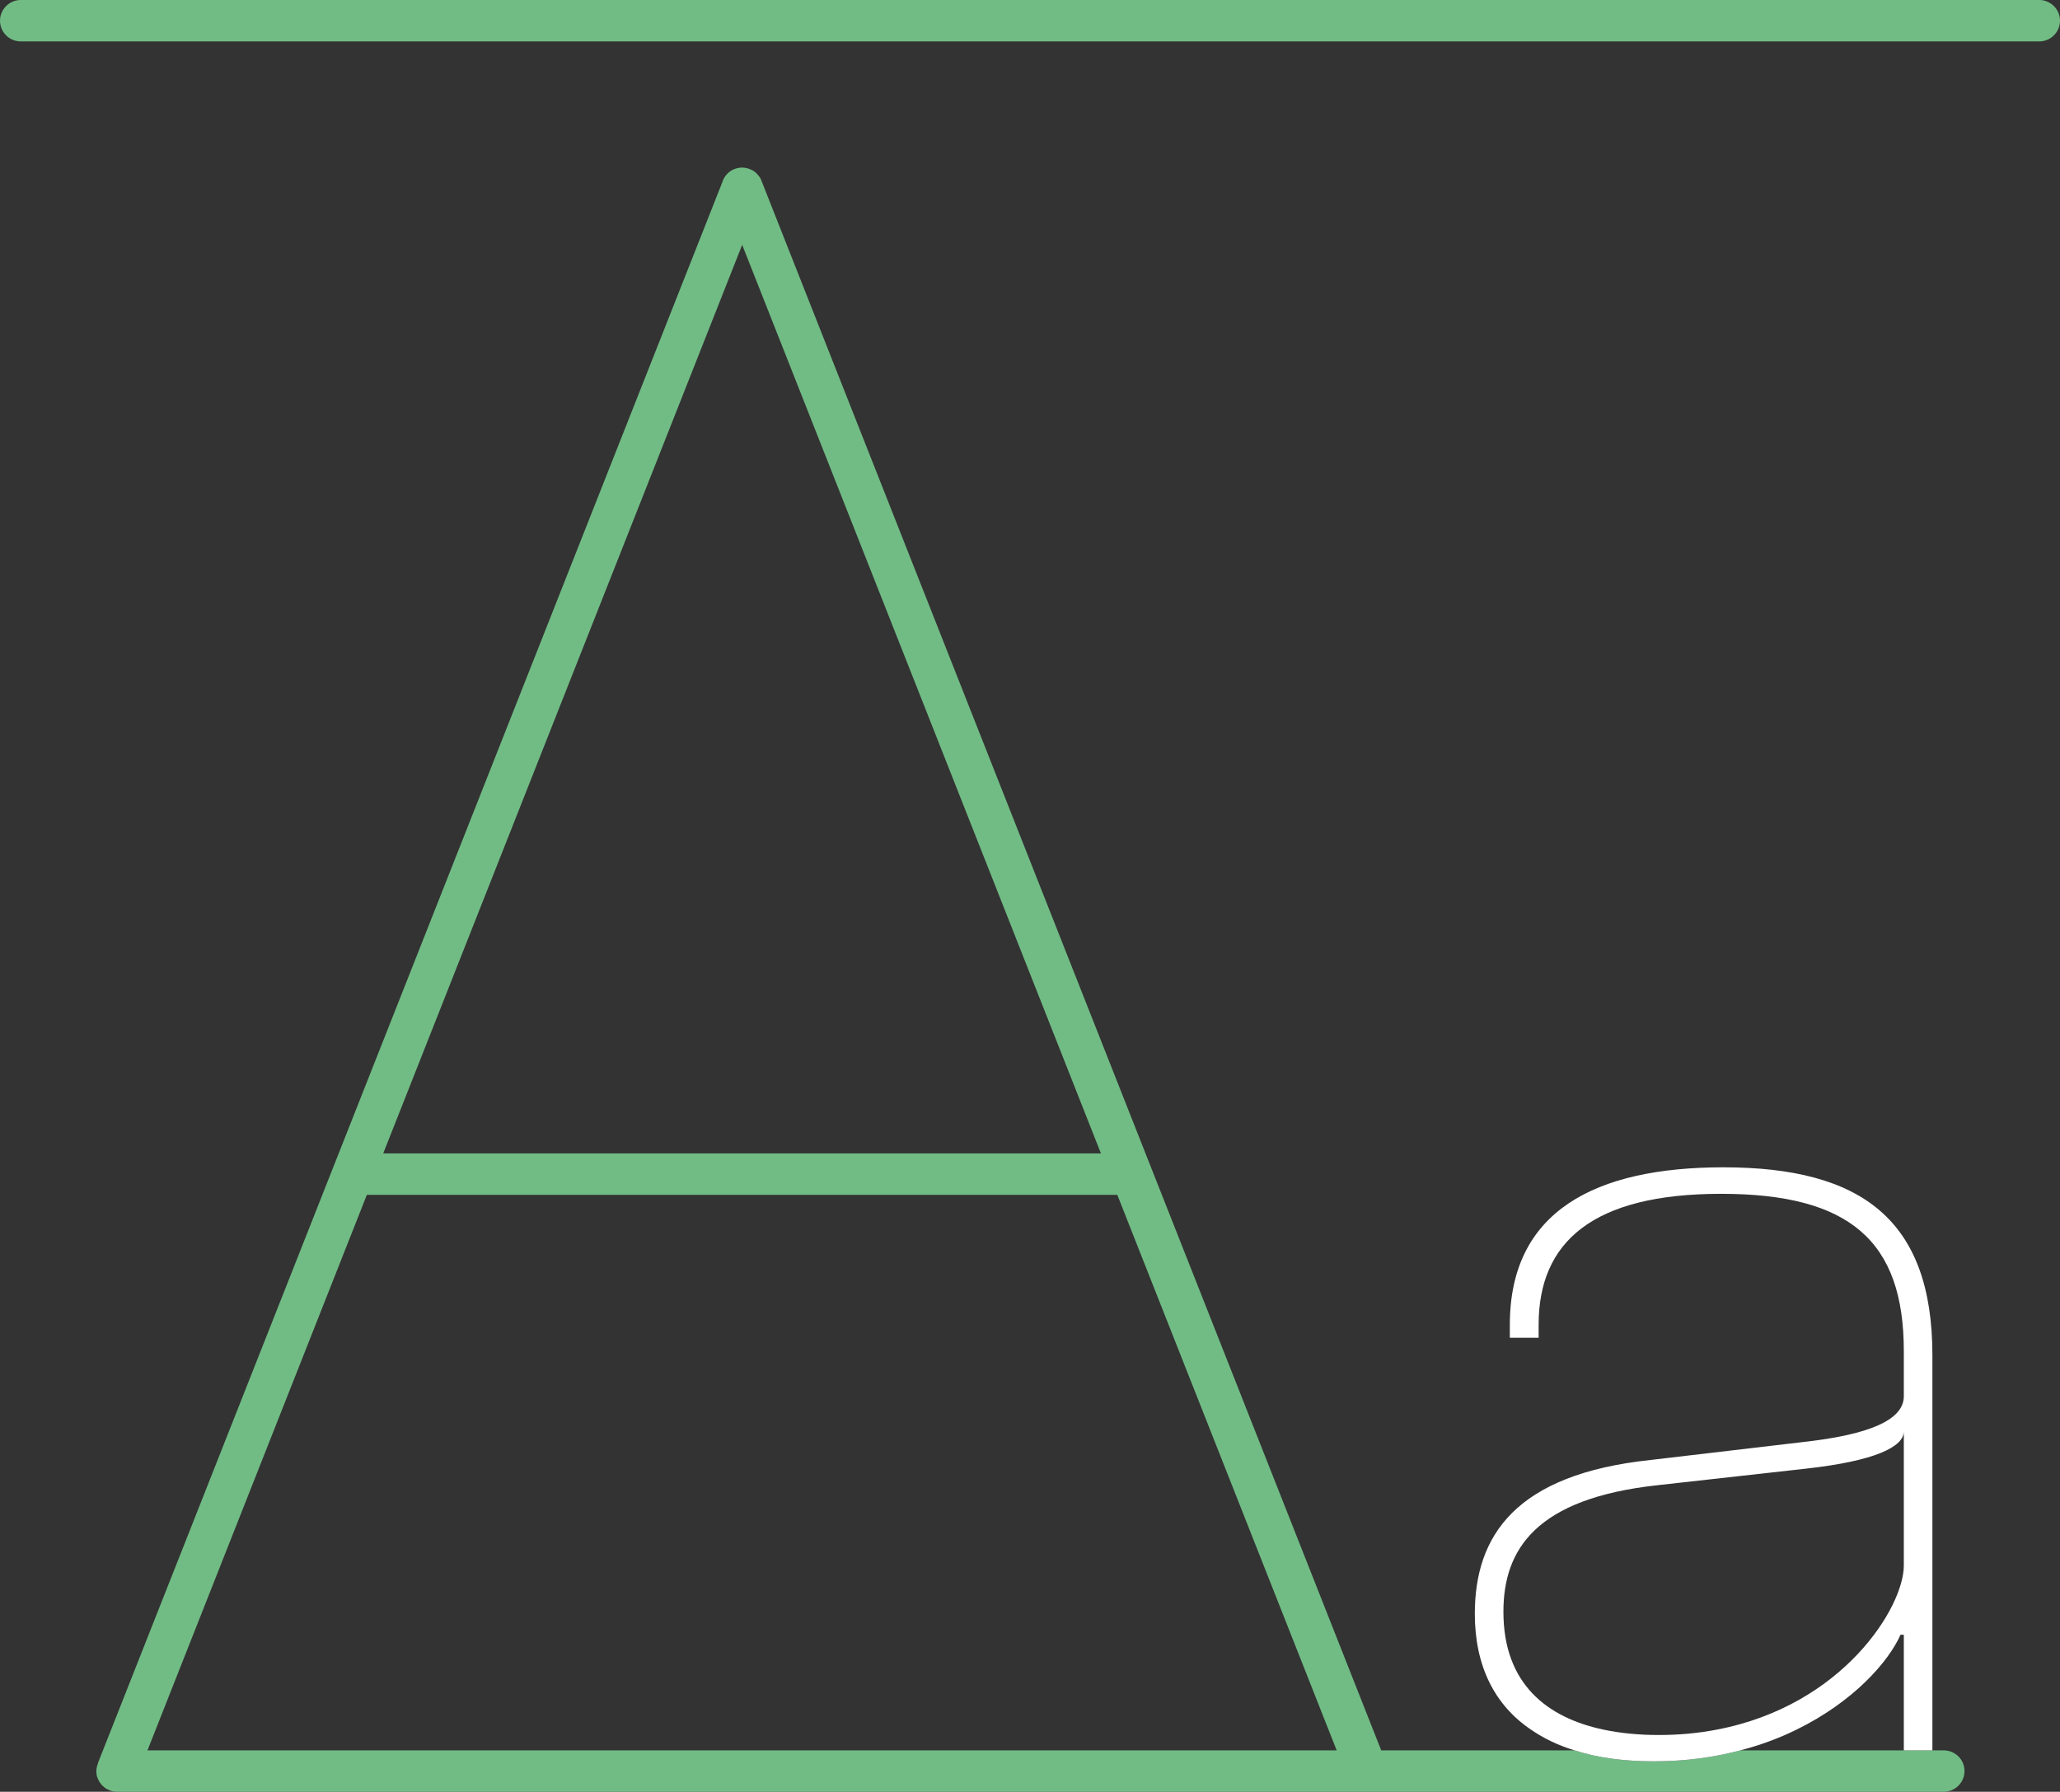
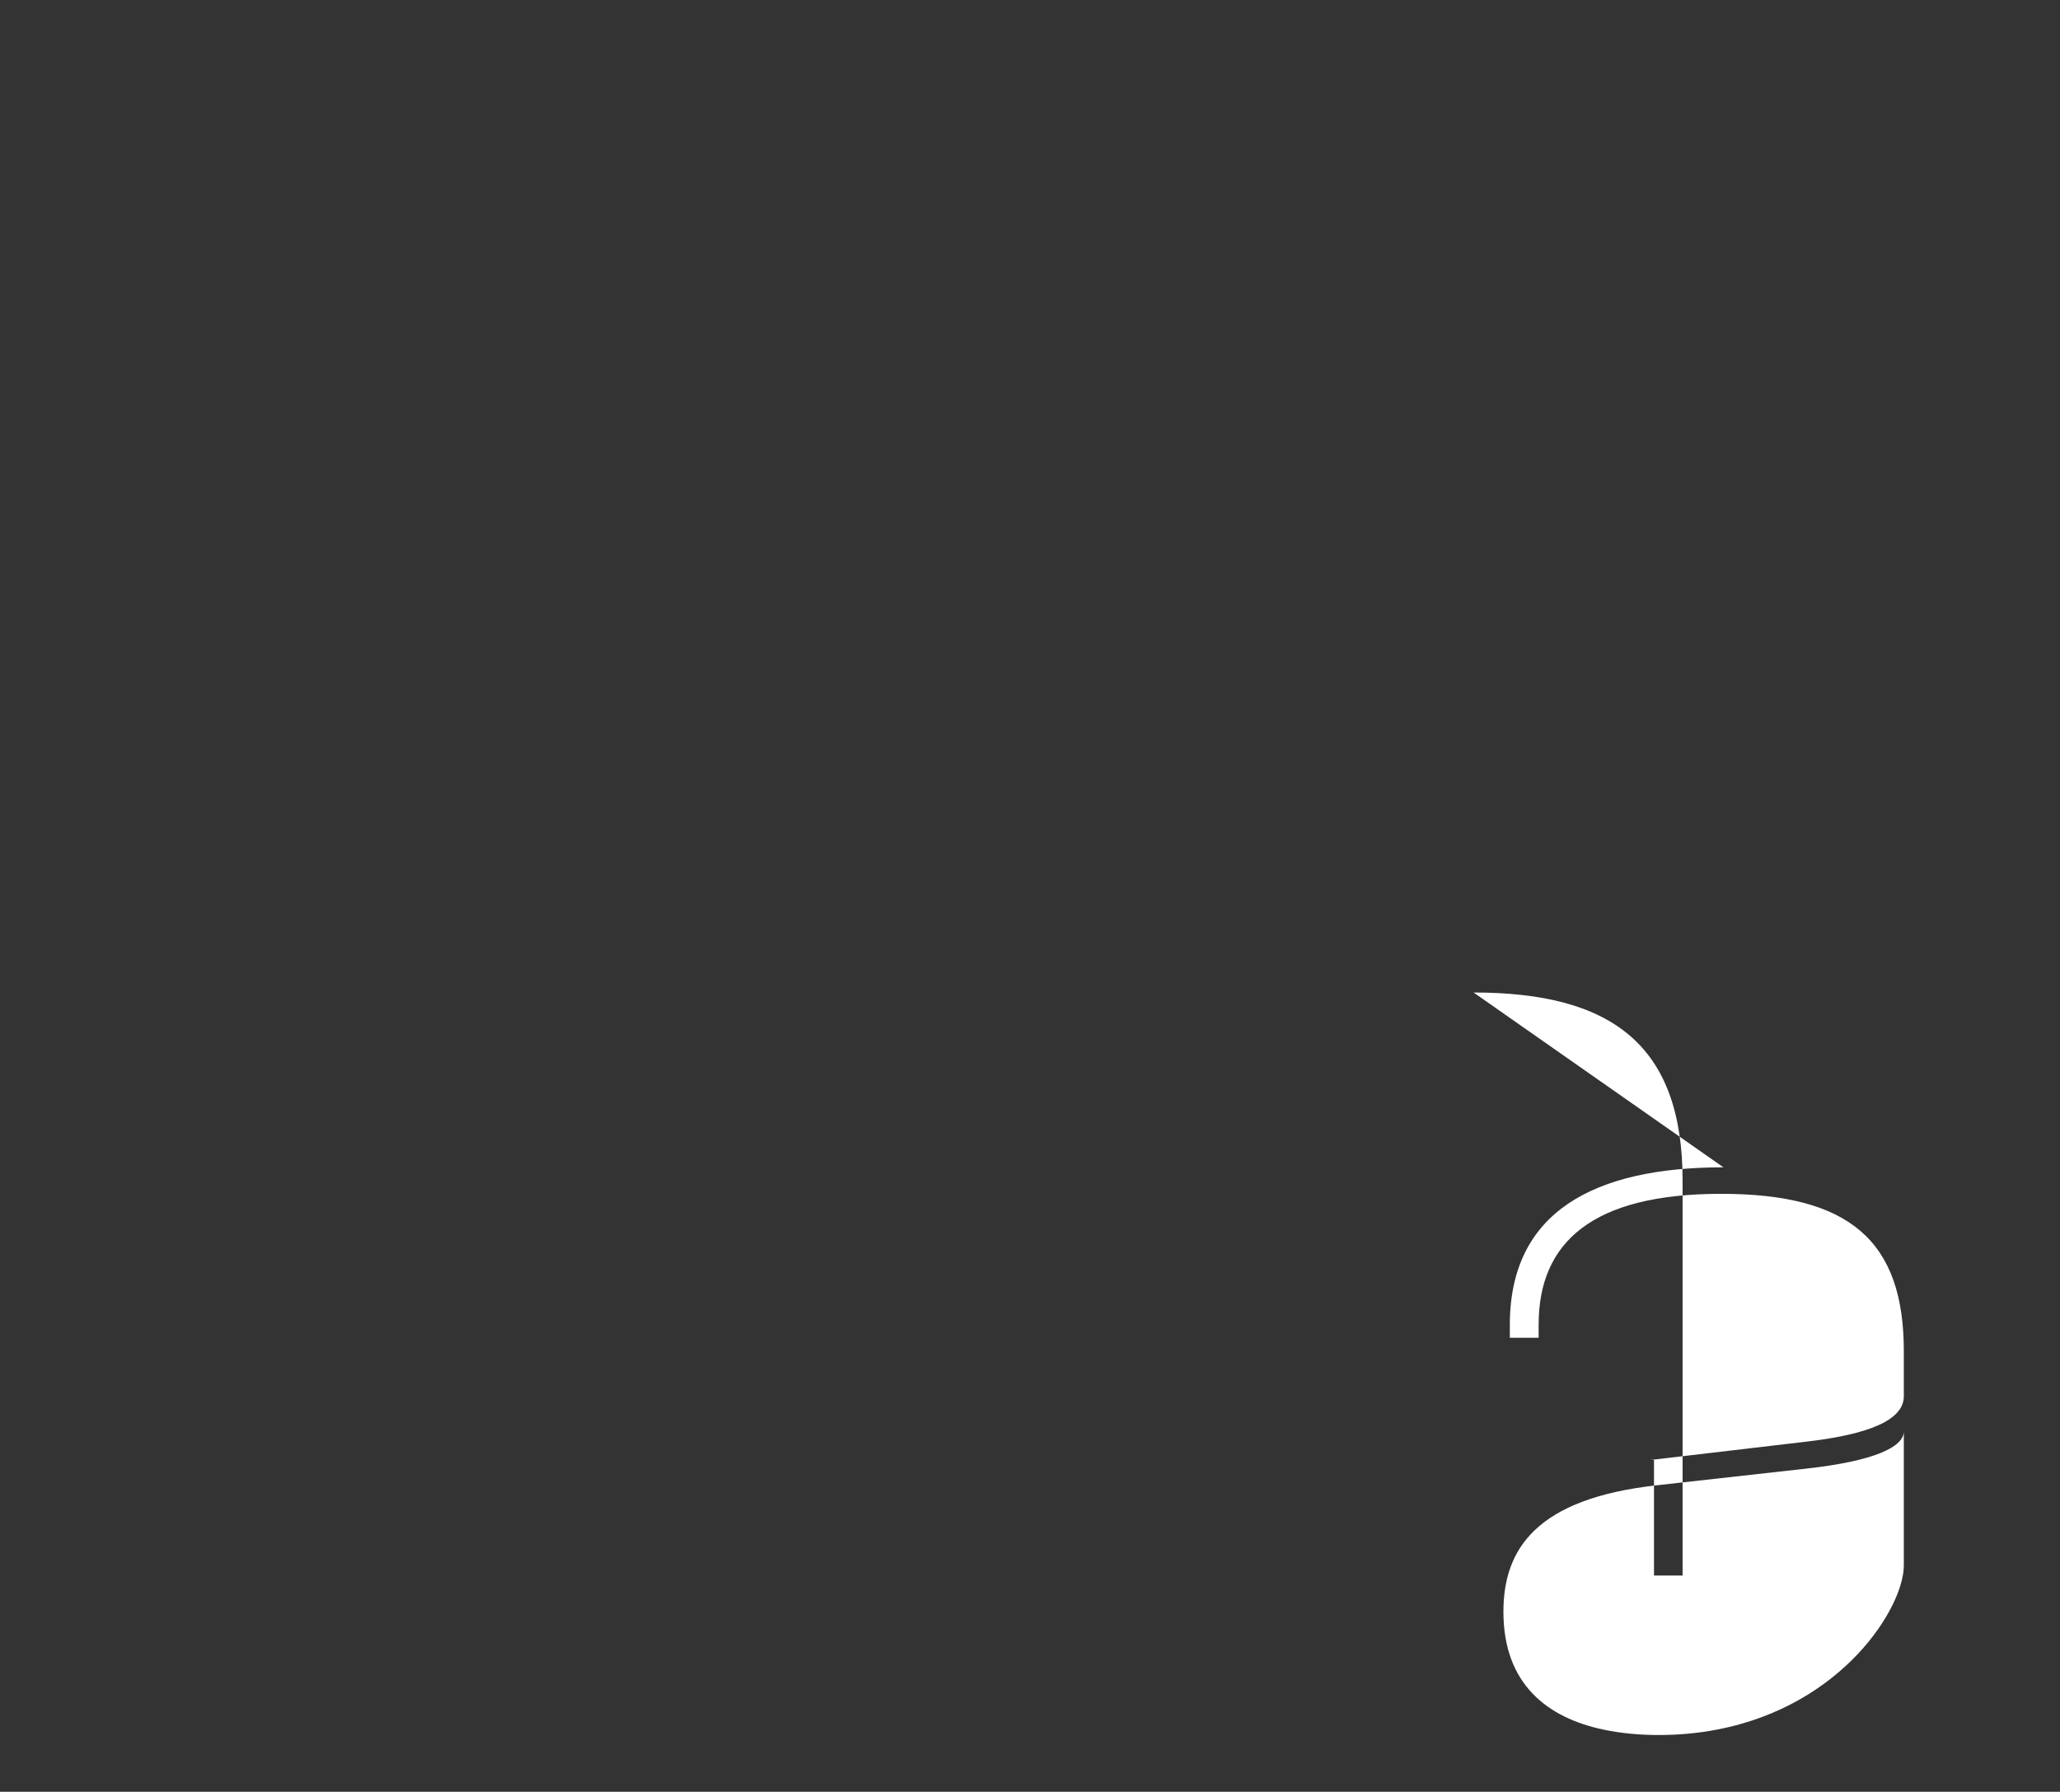
<svg xmlns="http://www.w3.org/2000/svg" id="Ebene_2" data-name="Ebene 2" viewBox="0 0 99.45 86.51">
  <rect x="0" y="0" width="99.45" height="86.51" fill="#333333" stroke="none" />
  <defs>
    <style> .cls-1 { fill: #71bc85; } .cls-1, .cls-2 { stroke-width: 0px; } .cls-2 { fill: #fff; } </style>
  </defs>
  <g id="Icone">
    <g>
-       <path class="cls-1" d="M98.45,2H1c-.55,0-1-.45-1-1S.45,0,1,0h97.45c.55,0,1,.45,1,1s-.45,1-1,1Z" />
-       <path class="cls-1" d="M94.29,84.62c-.14-.07-.29-.11-.45-.11h-9.82c-1.24.33-2.64.53-4.17.53-1.45,0-2.73-.17-3.84-.53h-9.33L36.79,8.8l-.03-.08c-.04-.1-.09-.19-.16-.26-.03-.04-.07-.08-.1-.11-.04-.03-.07-.06-.11-.09-.07-.04-.15-.08-.23-.11-.05-.02-.1-.03-.15-.04-.05-.01-.11-.02-.16-.02h-.04c-.06,0-.11.01-.17.02-.05.01-.1.02-.15.04-.01,0-.02.01-.03.01-.29.11-.5.35-.59.64l-18.76,47.5-11.38,28.82v.02c-.08.19-.1.39-.06.58.01.05.03.1.05.15.05.12.12.24.22.34.05.04.1.09.15.13.06.03.13.07.2.1.12.05.24.07.36.07h88.19c.55,0,1-.45,1-1,0-.39-.22-.73-.55-.89ZM35.83,11.82l17.32,43.87H18.5L35.83,11.82ZM7.12,84.51l10.59-26.82h36.23l10.59,26.82H7.12Z" />
-       <path class="cls-2" d="M83.2,56.36c-6.21,0-10.31,2.13-10.31,7.6v.63h1.39v-.63c0-3.99,2.6-6.32,8.81-6.32s8.82,2.28,8.82,7.59v2.18c0,.9-1.01,1.75-4.57,2.18l-7.65.9c-6.53.69-8.49,3.66-8.49,7.43,0,2.52.96,4.41,2.71,5.59.61.42,1.31.76,2.1,1,1.11.36,2.39.53,3.84.53,1.53,0,2.93-.2,4.17-.53,1-.26,1.9-.6,2.71-1,2.74-1.34,4.44-3.27,5.02-4.58h.16v5.58h1.38v-19.07c0-6.53-3.4-9.08-10.09-9.08ZM91.91,75.59c0,2-2.93,6.76-9.03,7.92-.87.17-1.81.26-2.81.26-.91,0-1.81-.08-2.66-.26-2.69-.57-4.83-2.18-4.83-5.69,0-3.03,1.59-5.47,7.43-6.11l7.17-.8c3.35-.37,4.73-1.06,4.73-1.8v6.48Z" />
+       <path class="cls-2" d="M83.2,56.36c-6.21,0-10.31,2.13-10.31,7.6v.63h1.39v-.63c0-3.99,2.6-6.32,8.81-6.32s8.82,2.28,8.82,7.59v2.18c0,.9-1.01,1.75-4.57,2.18l-7.65.9h.16v5.58h1.38v-19.07c0-6.53-3.4-9.08-10.09-9.08ZM91.91,75.59c0,2-2.93,6.76-9.03,7.92-.87.17-1.81.26-2.81.26-.91,0-1.81-.08-2.66-.26-2.69-.57-4.83-2.18-4.83-5.69,0-3.03,1.59-5.47,7.43-6.11l7.17-.8c3.35-.37,4.73-1.06,4.73-1.8v6.48Z" />
    </g>
  </g>
</svg>